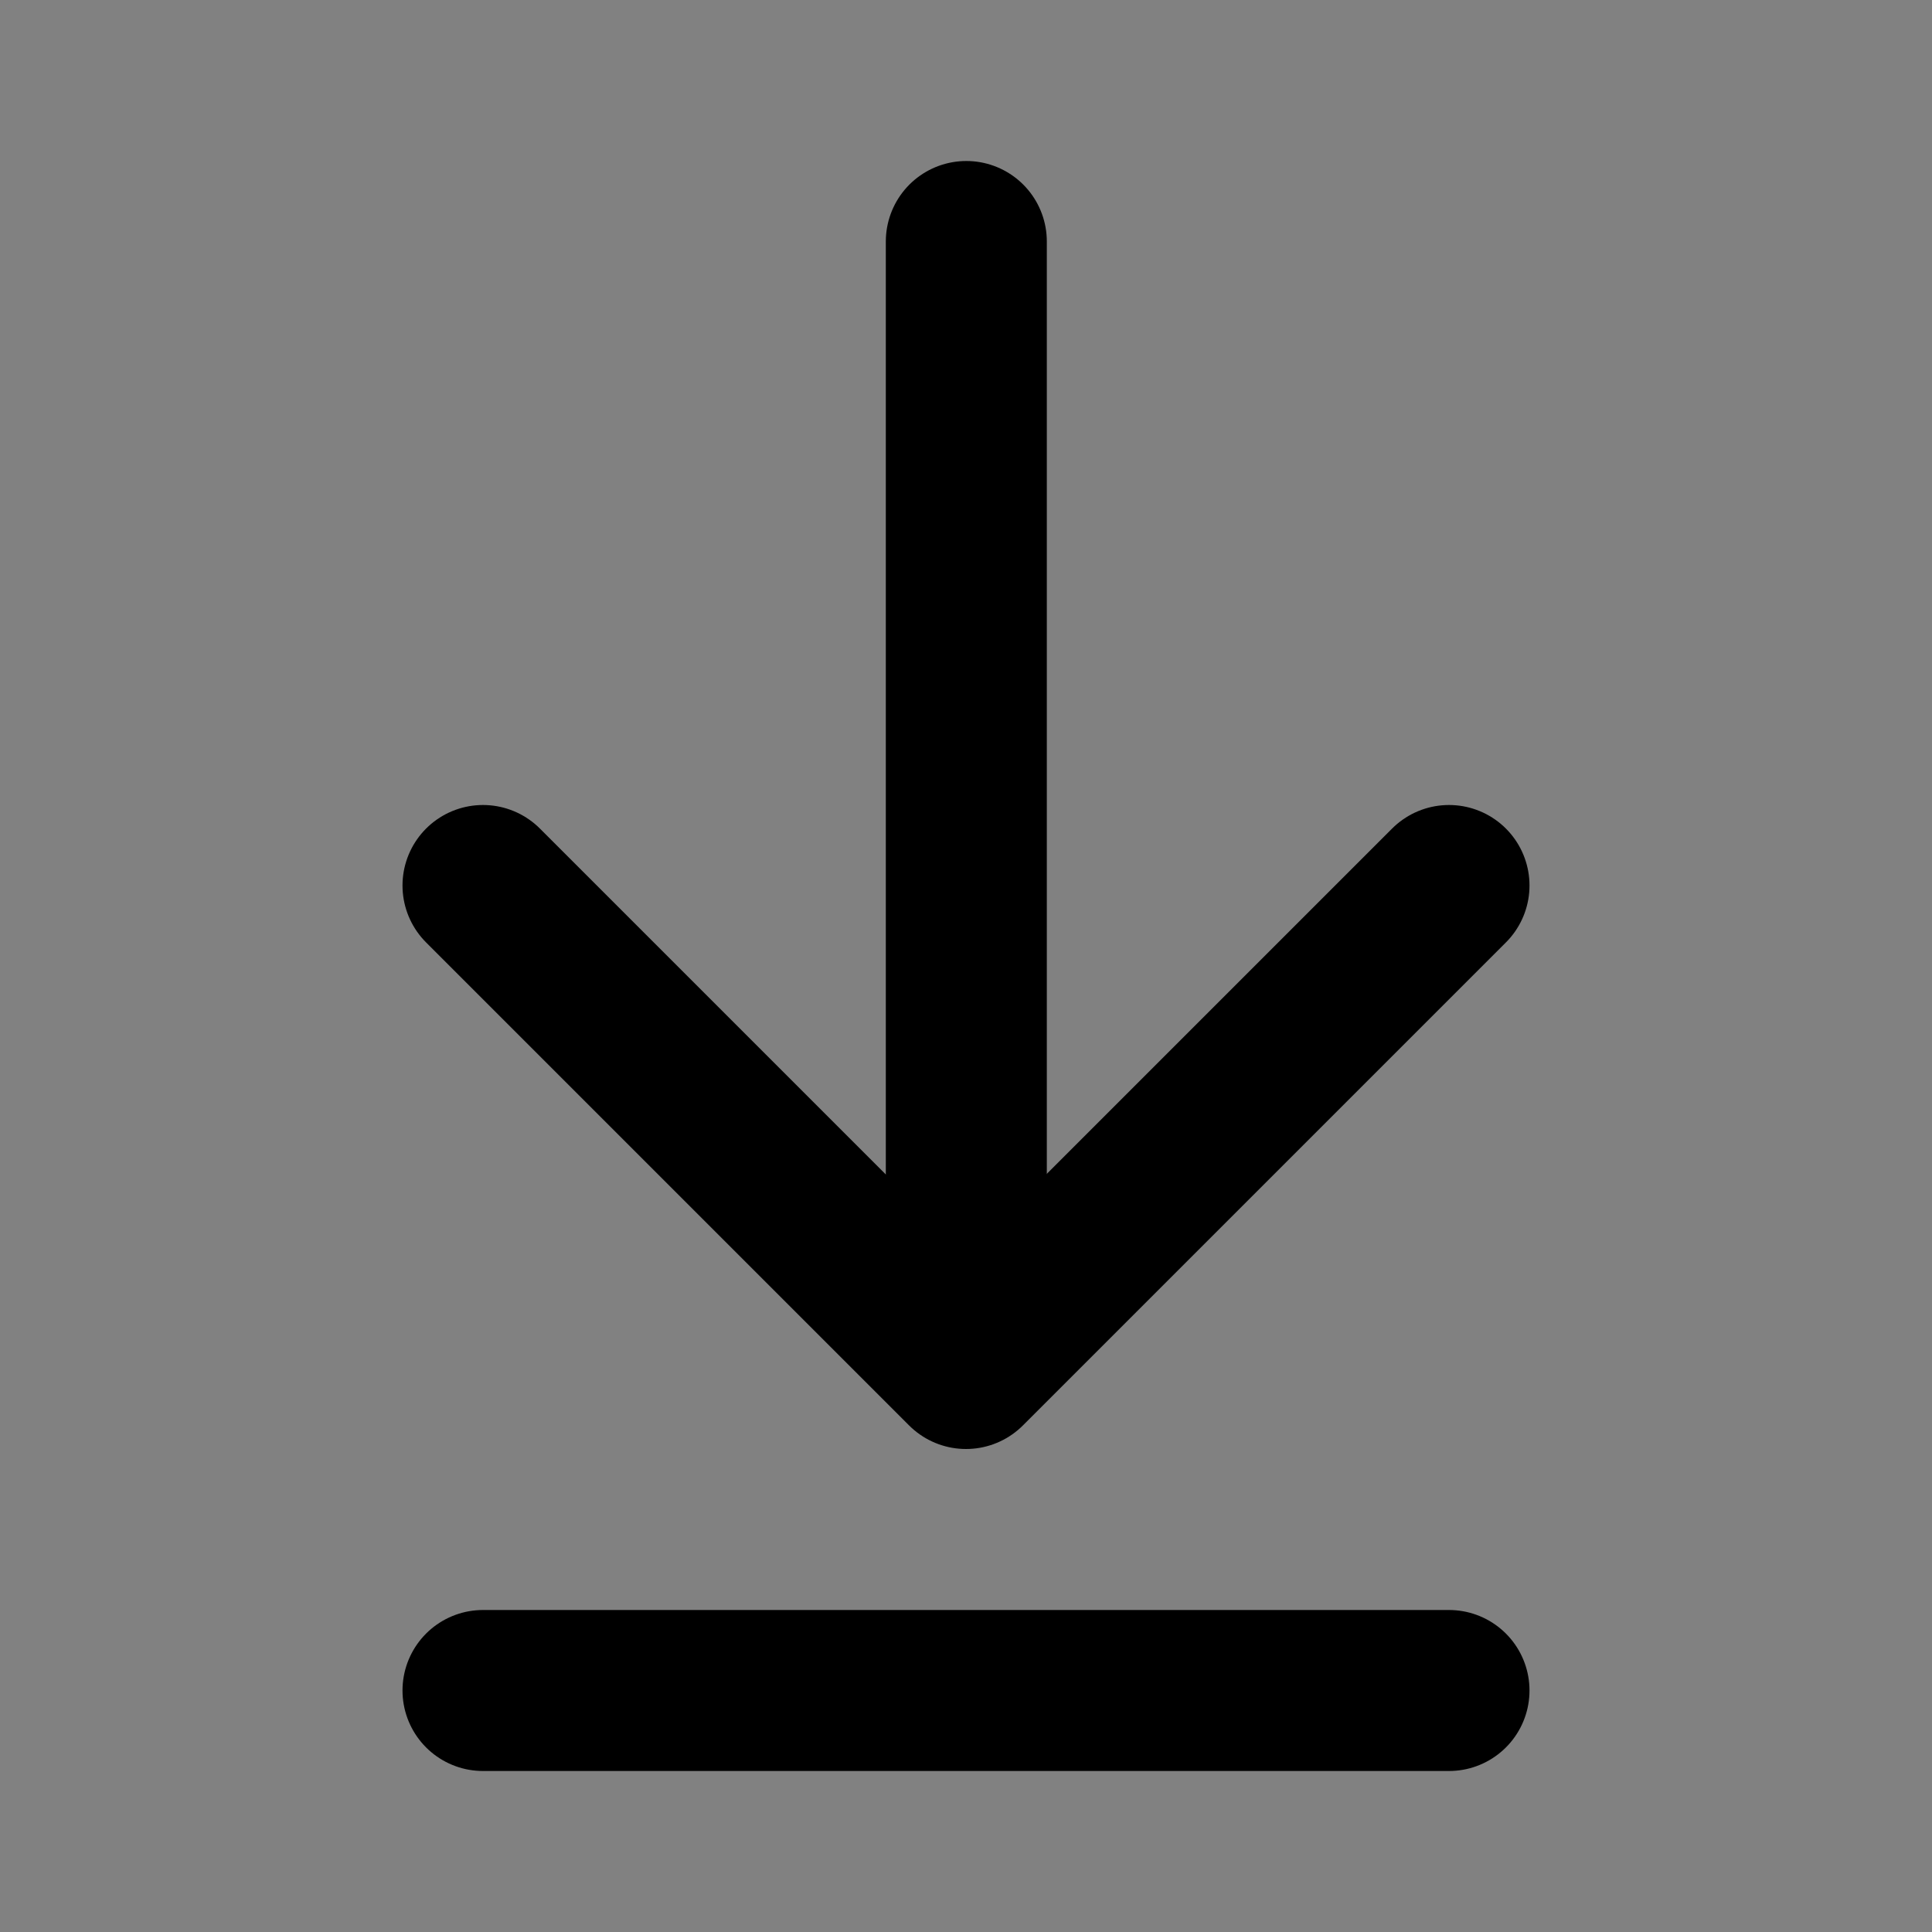
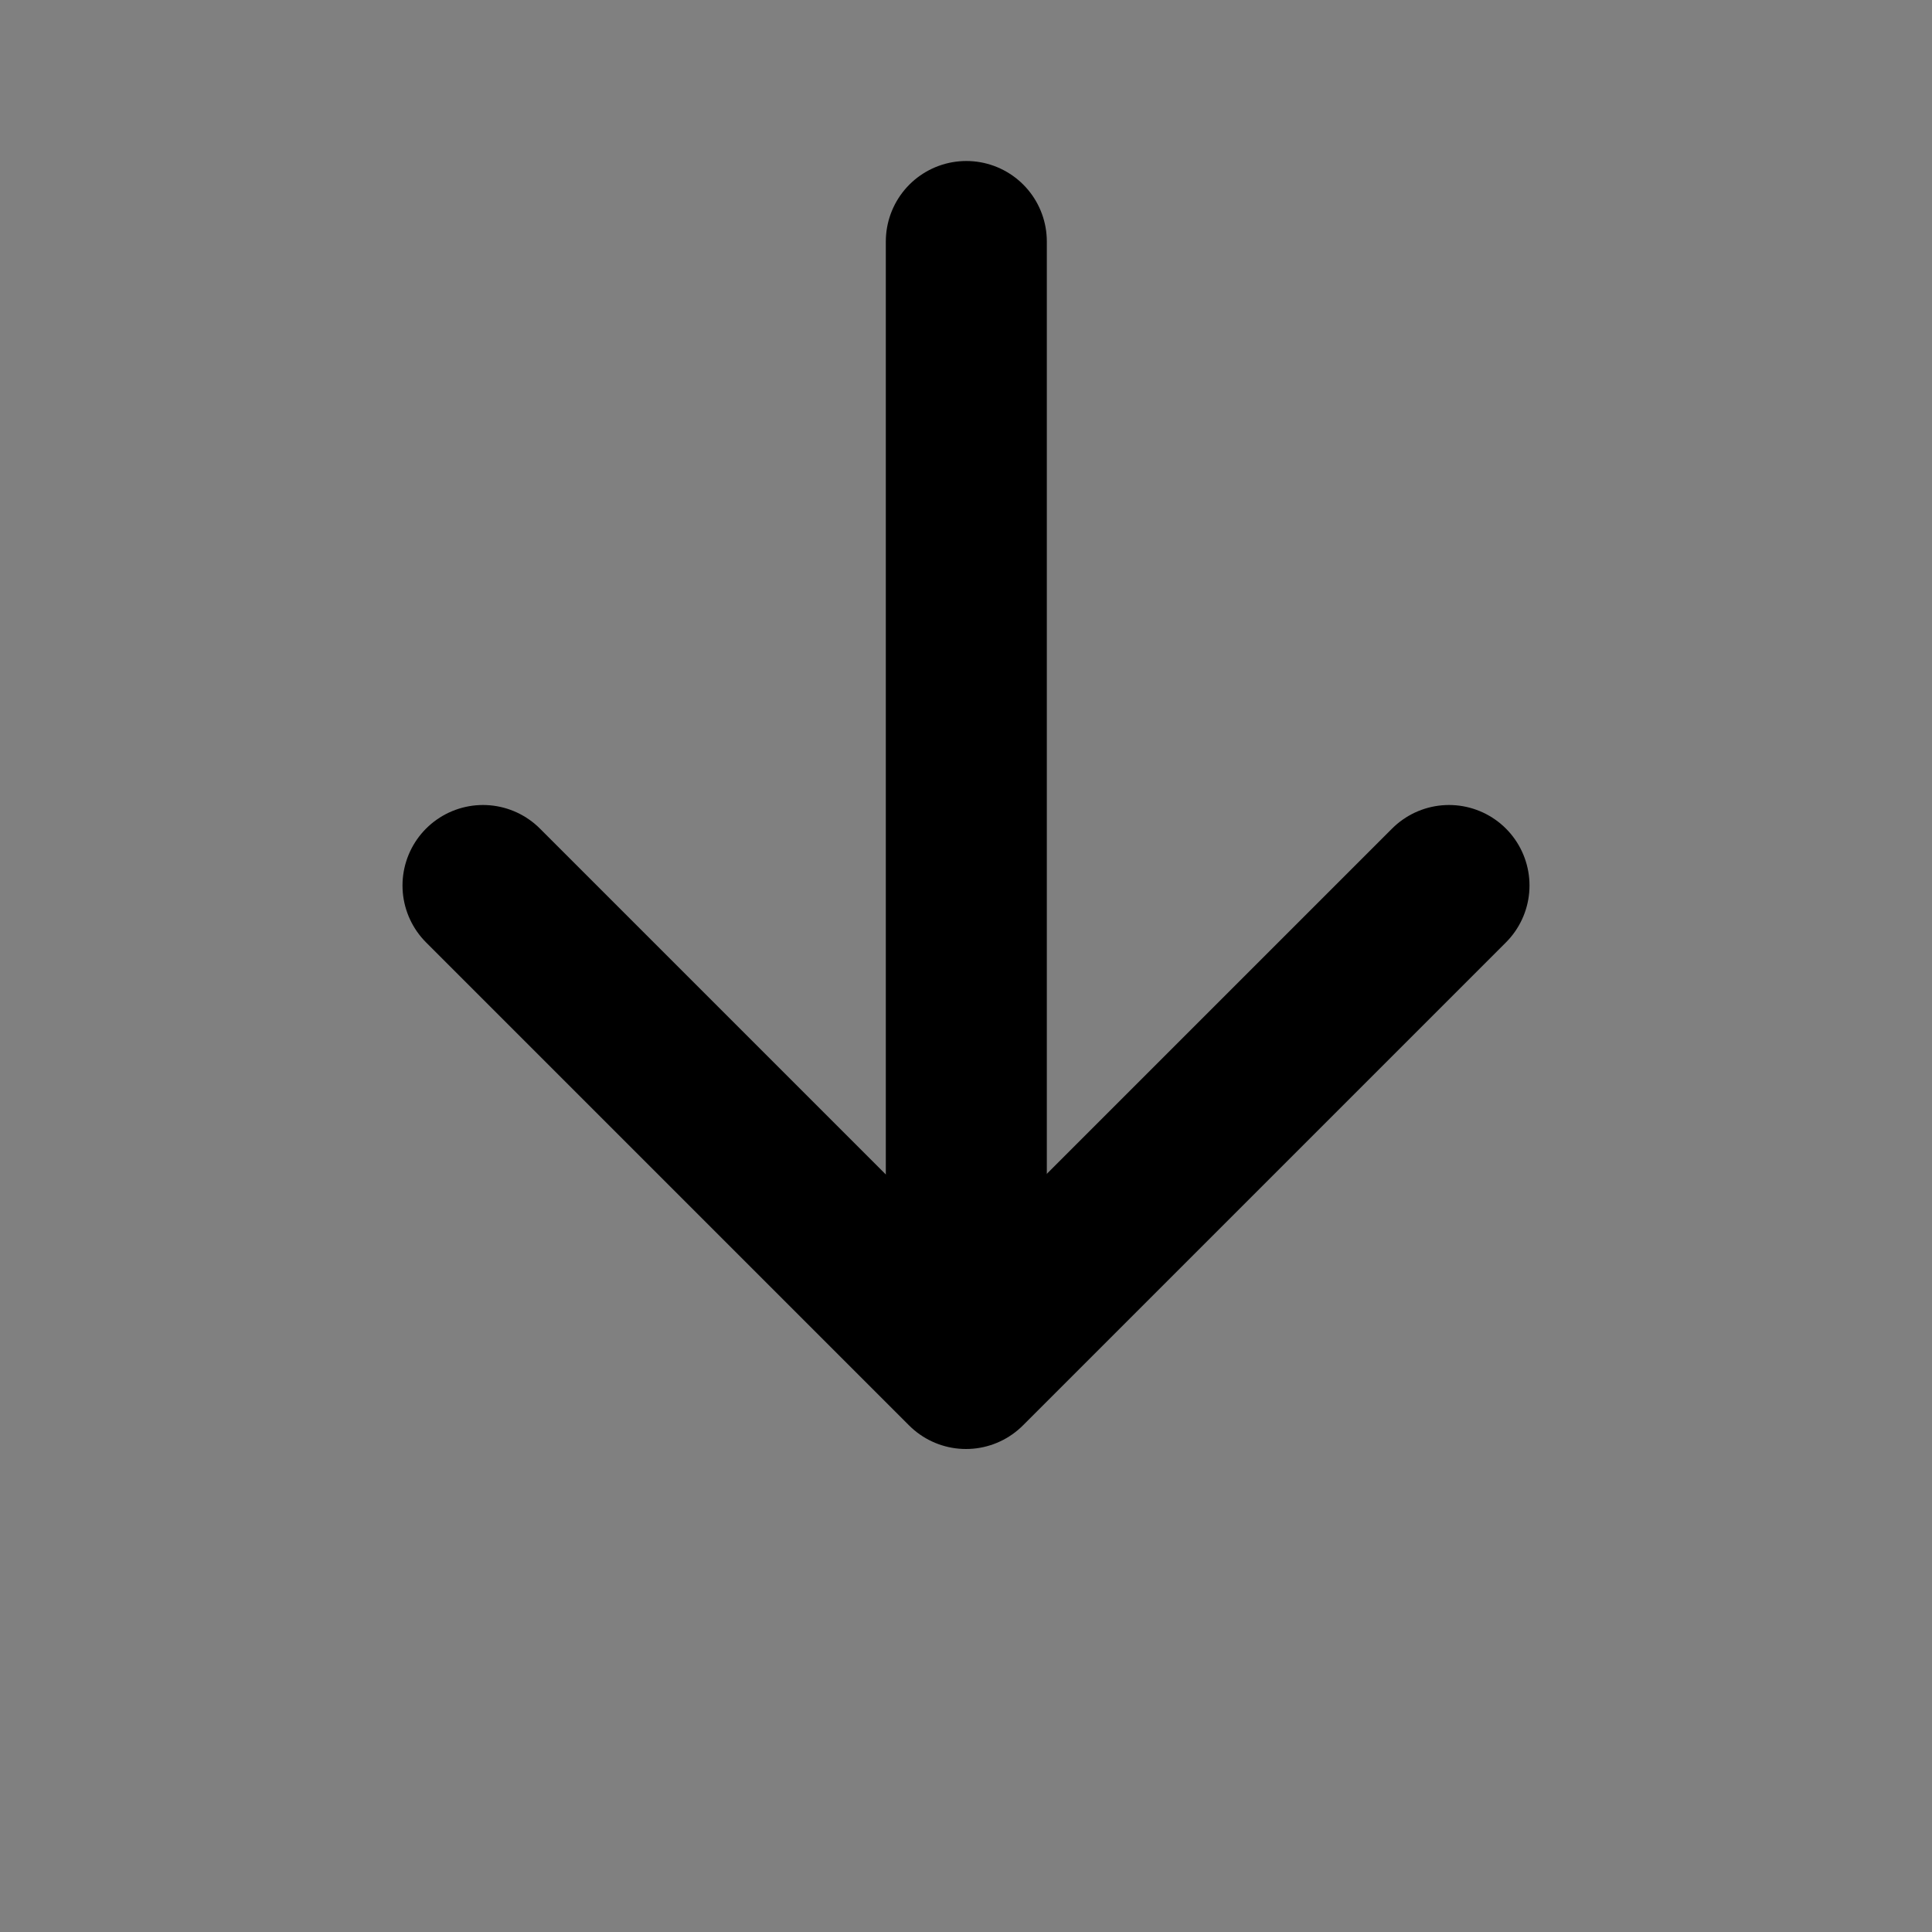
<svg xmlns="http://www.w3.org/2000/svg" width="800px" height="800px" viewBox="0 0 48 48" fill="none">
  <rect x="0" y="0" width="48" height="48" fill="#808080" stroke="none" />
-   <rect width="48" height="48" fill="white" fill-opacity="0.01" />
  <path d="M24.008 33.9V6" stroke="#000000" stroke-width="4" stroke-linecap="round" stroke-linejoin="round" />
  <path d="M36 22L24 34L12 22" stroke="#000000" stroke-width="4" stroke-linecap="round" stroke-linejoin="round" />
-   <path d="M36 42H12" stroke="#000000" stroke-width="4" stroke-linecap="round" stroke-linejoin="round" />
</svg>